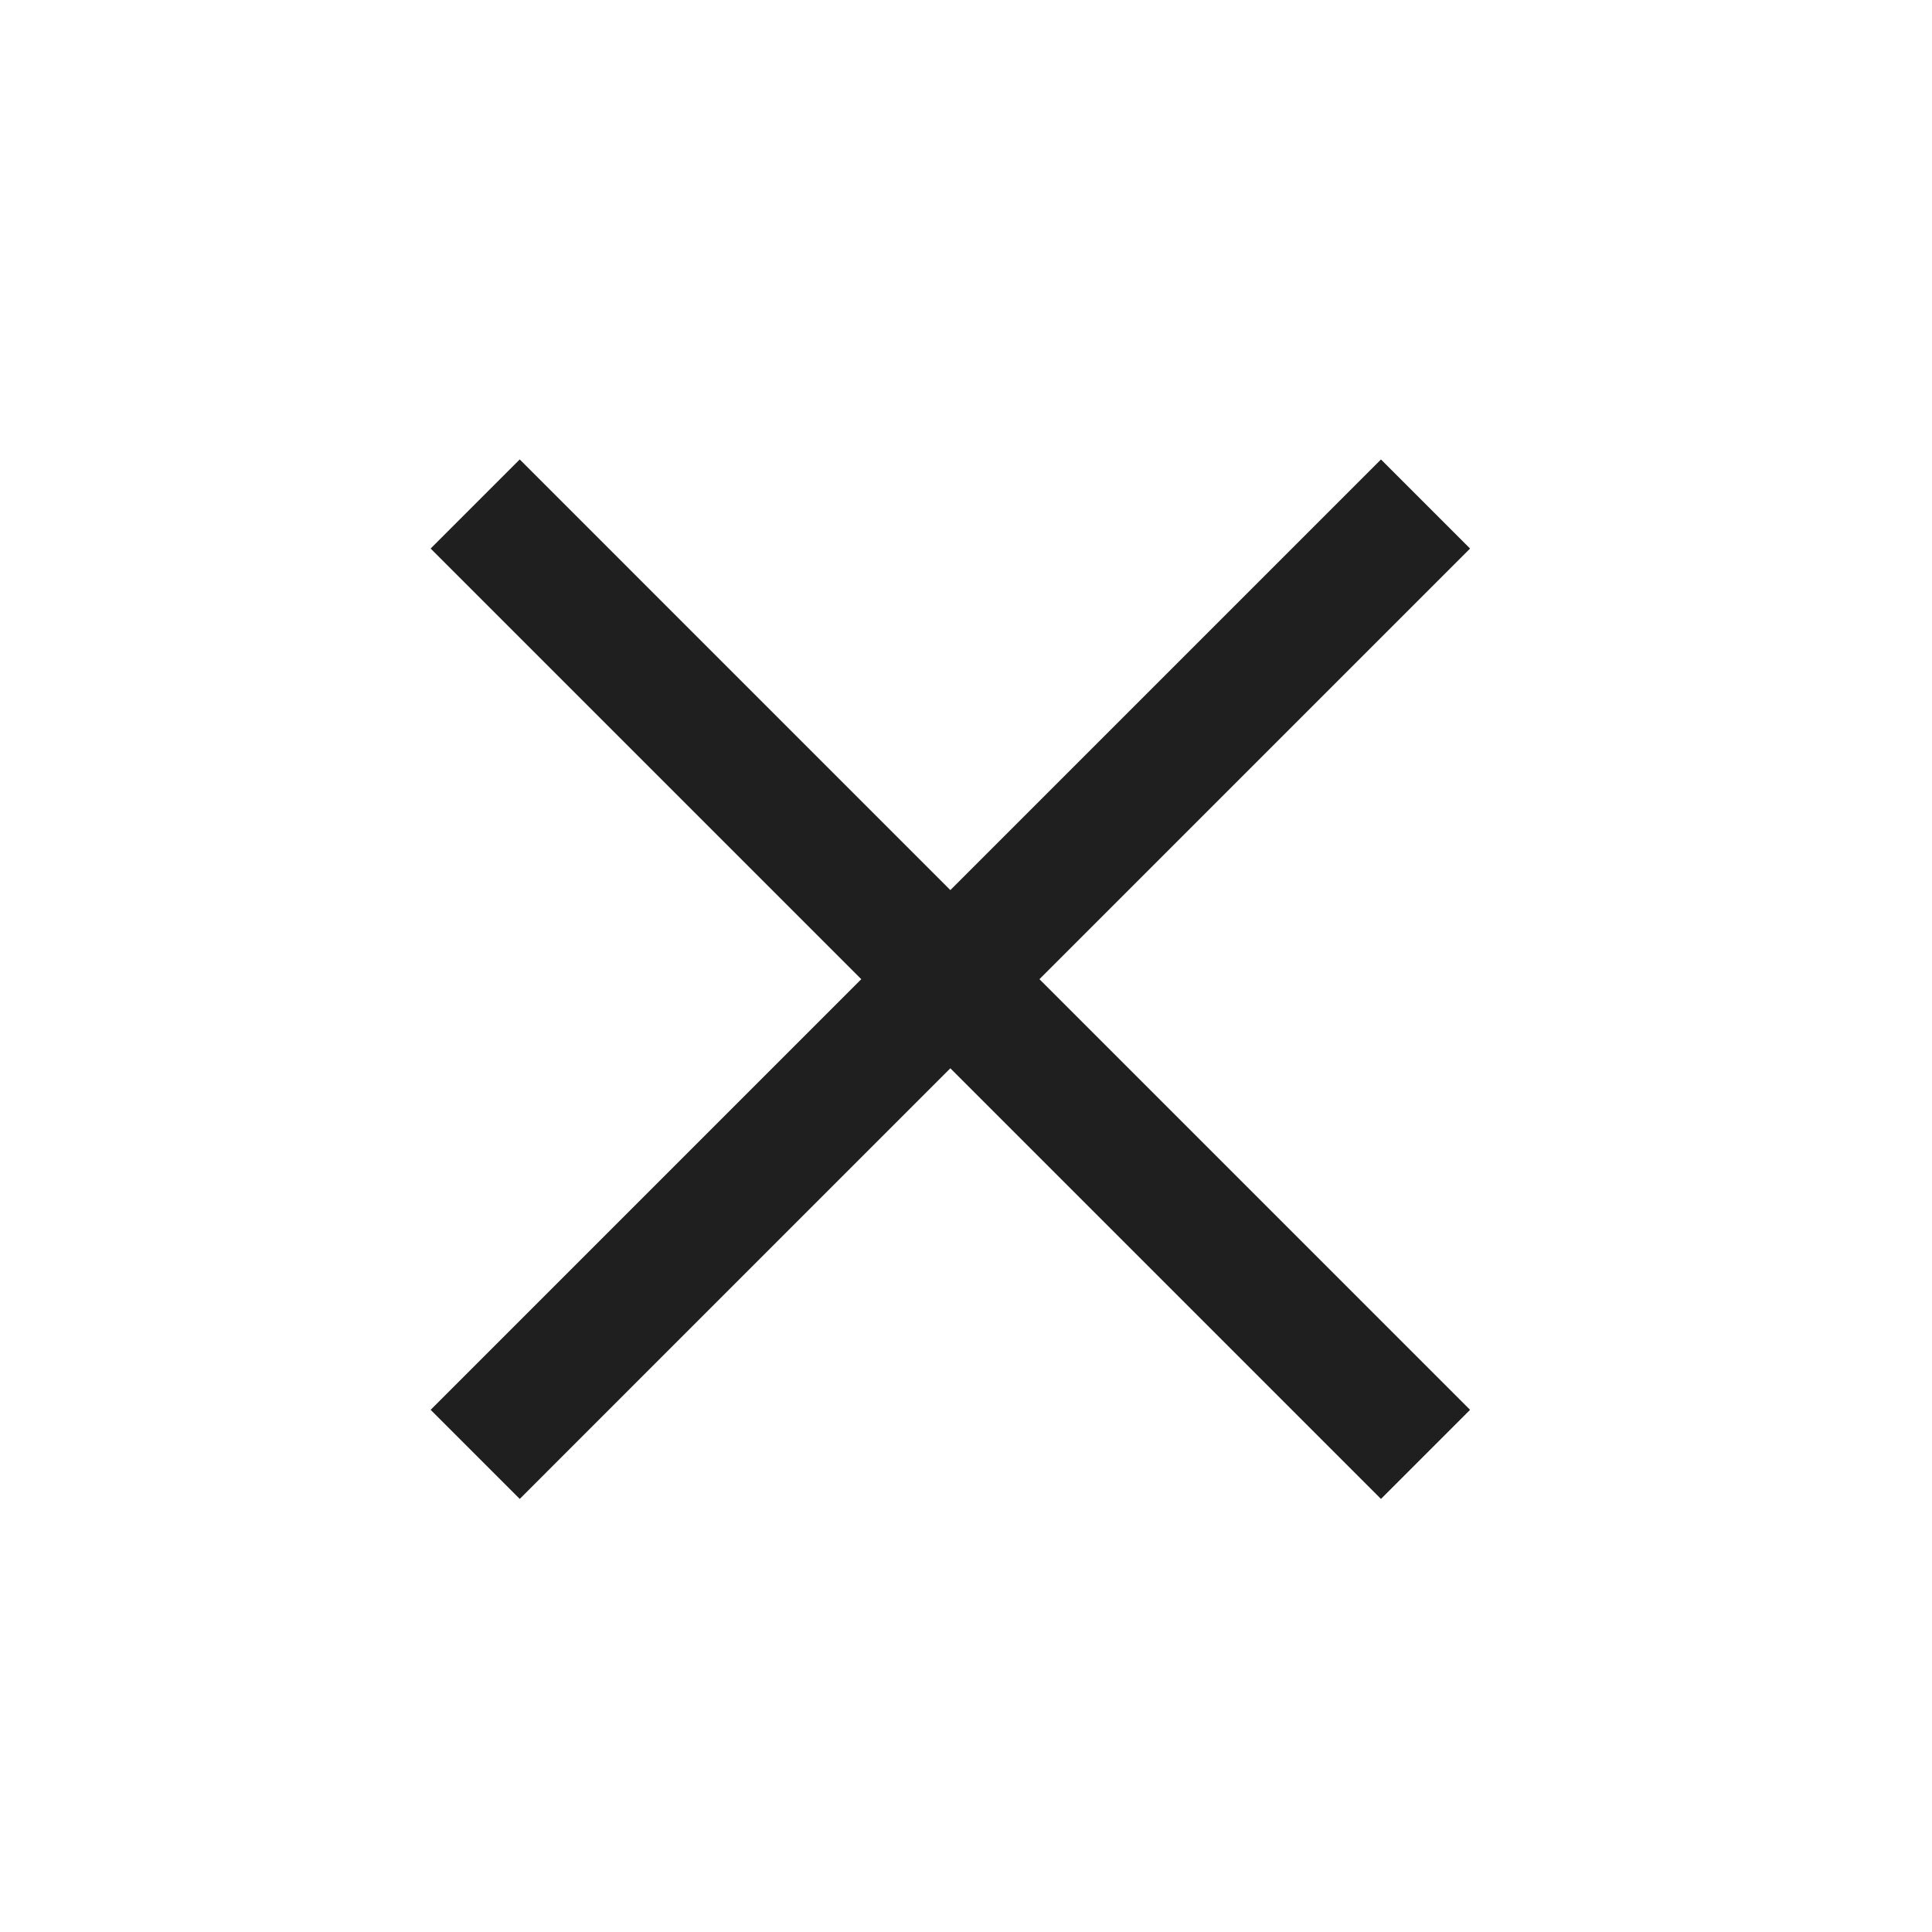
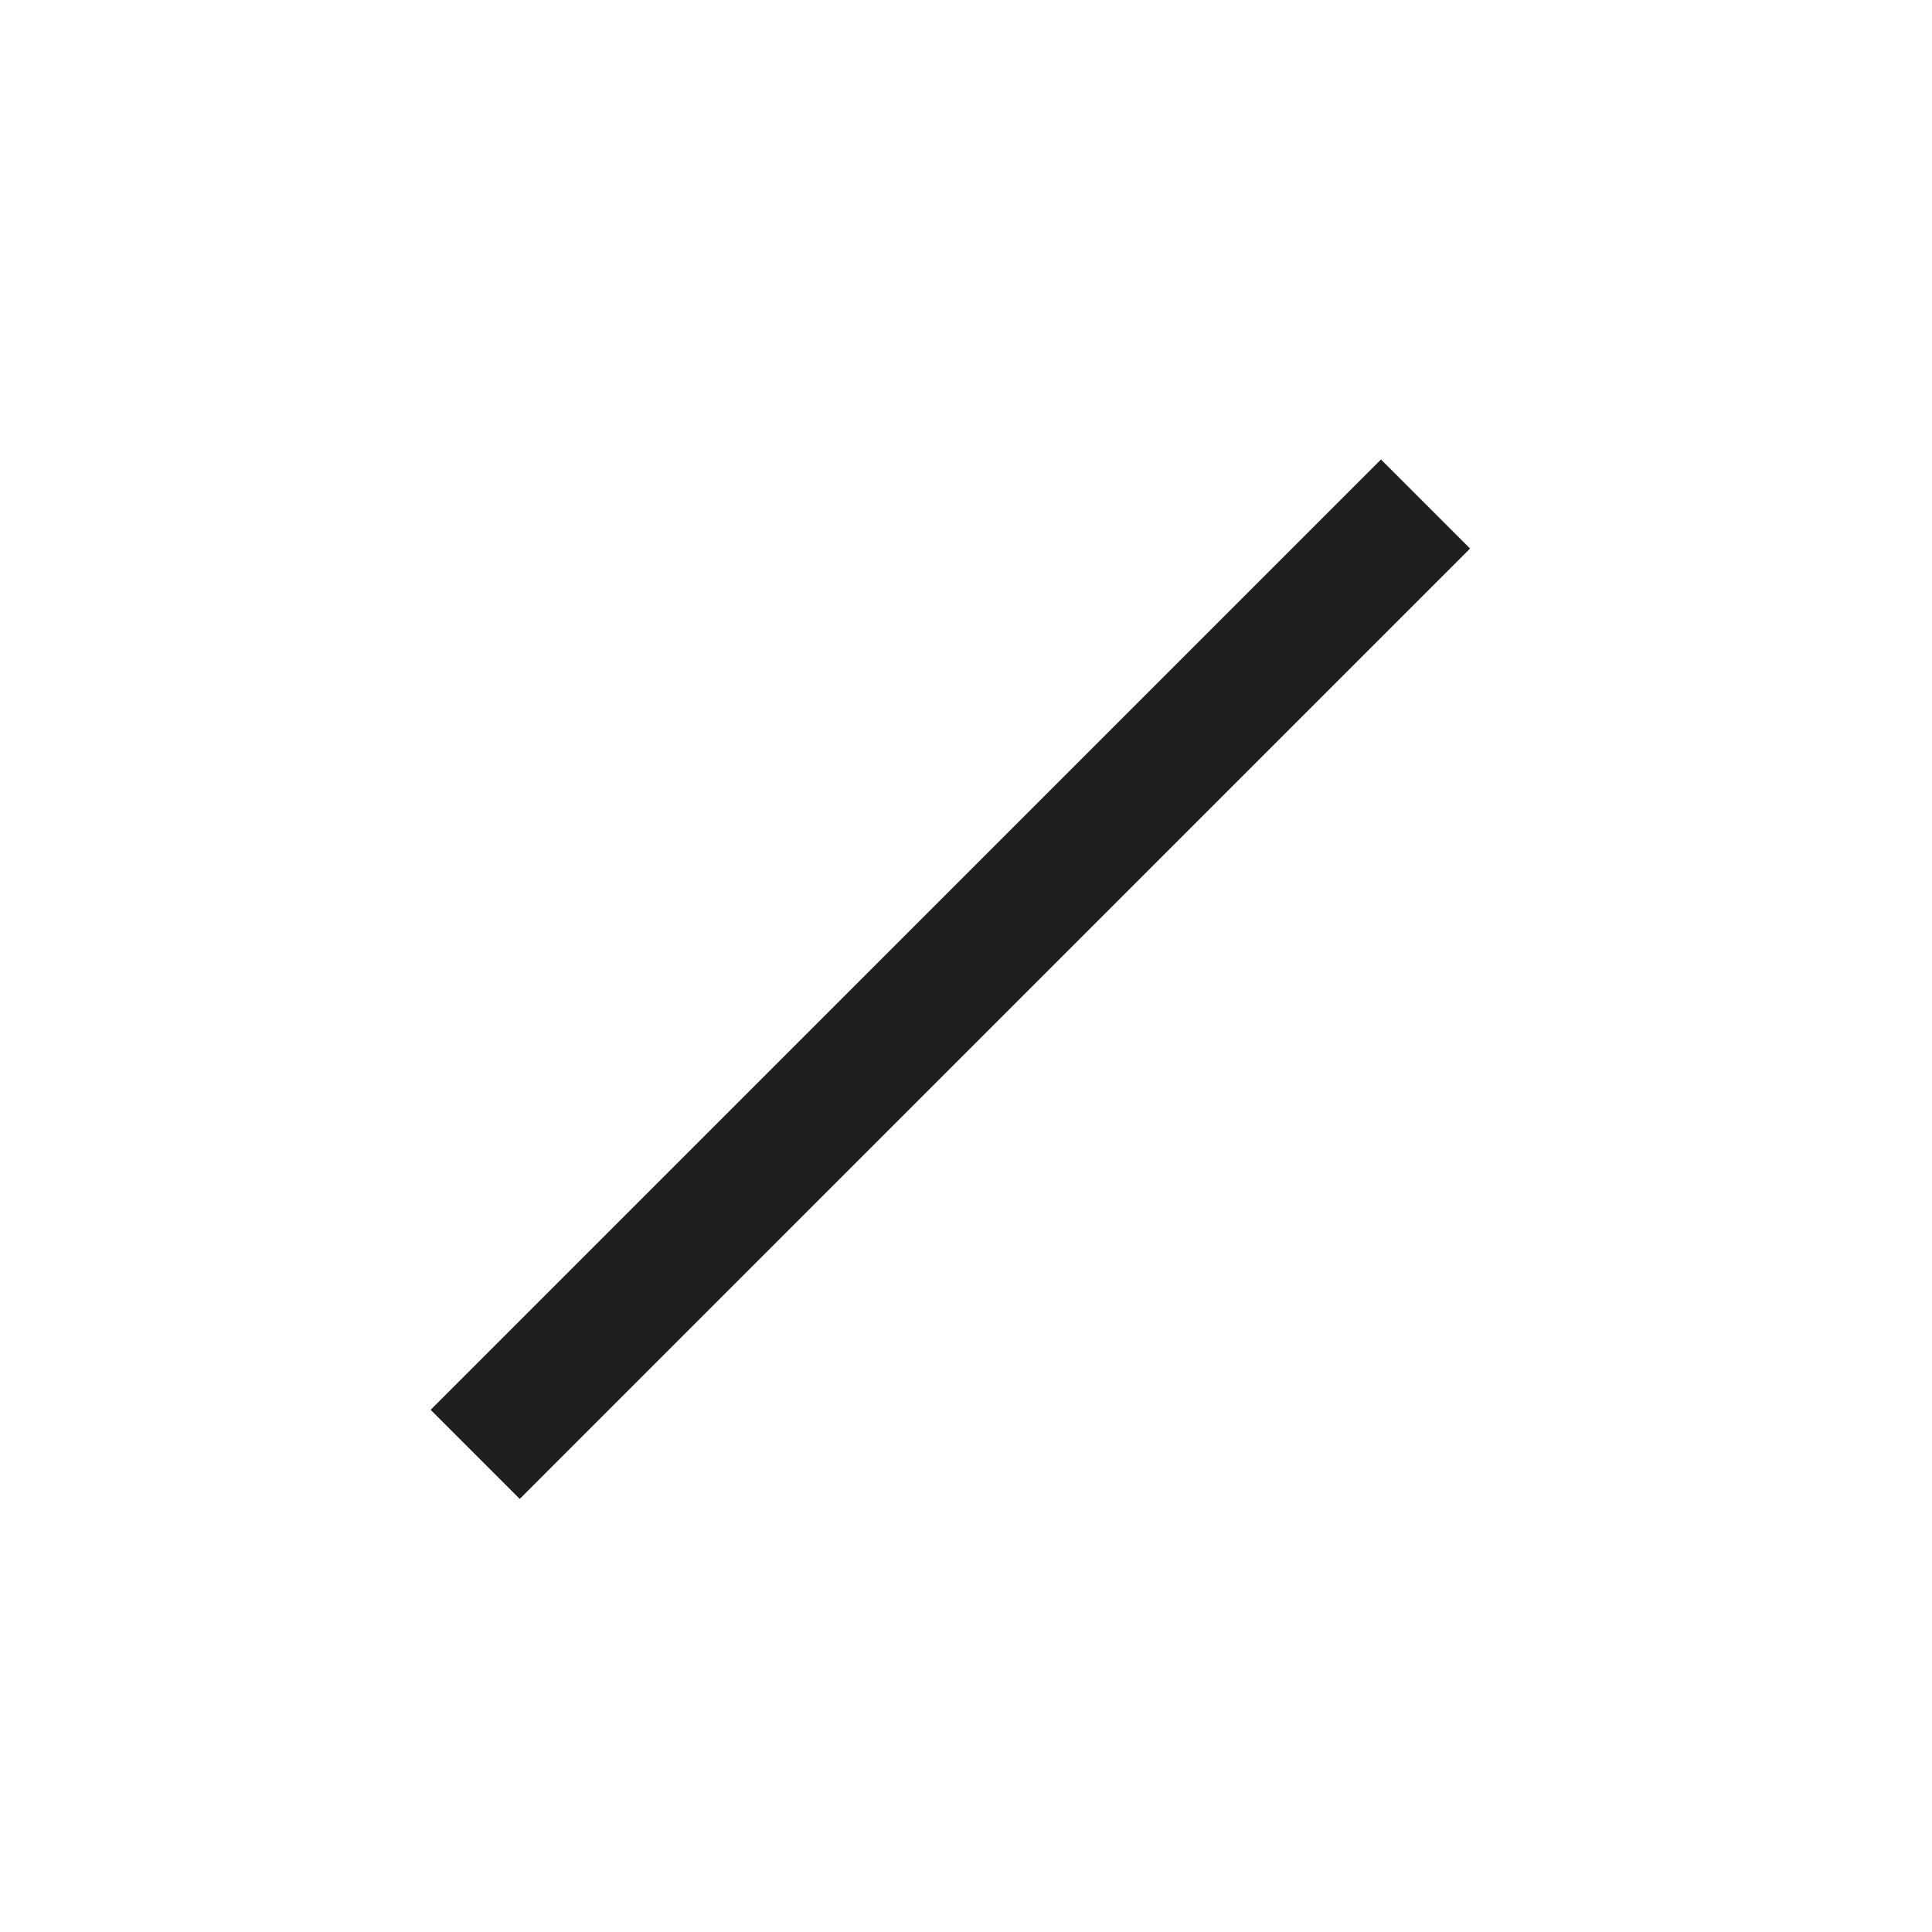
<svg xmlns="http://www.w3.org/2000/svg" width="46" height="46" viewBox="0 0 46 46" fill="none">
-   <path d="M11.314 12L33.941 34.628" stroke="#1F1F1F" stroke-width="3" />
  <path d="M33.941 12L11.314 34.628" stroke="#1F1F1F" stroke-width="3" />
</svg>